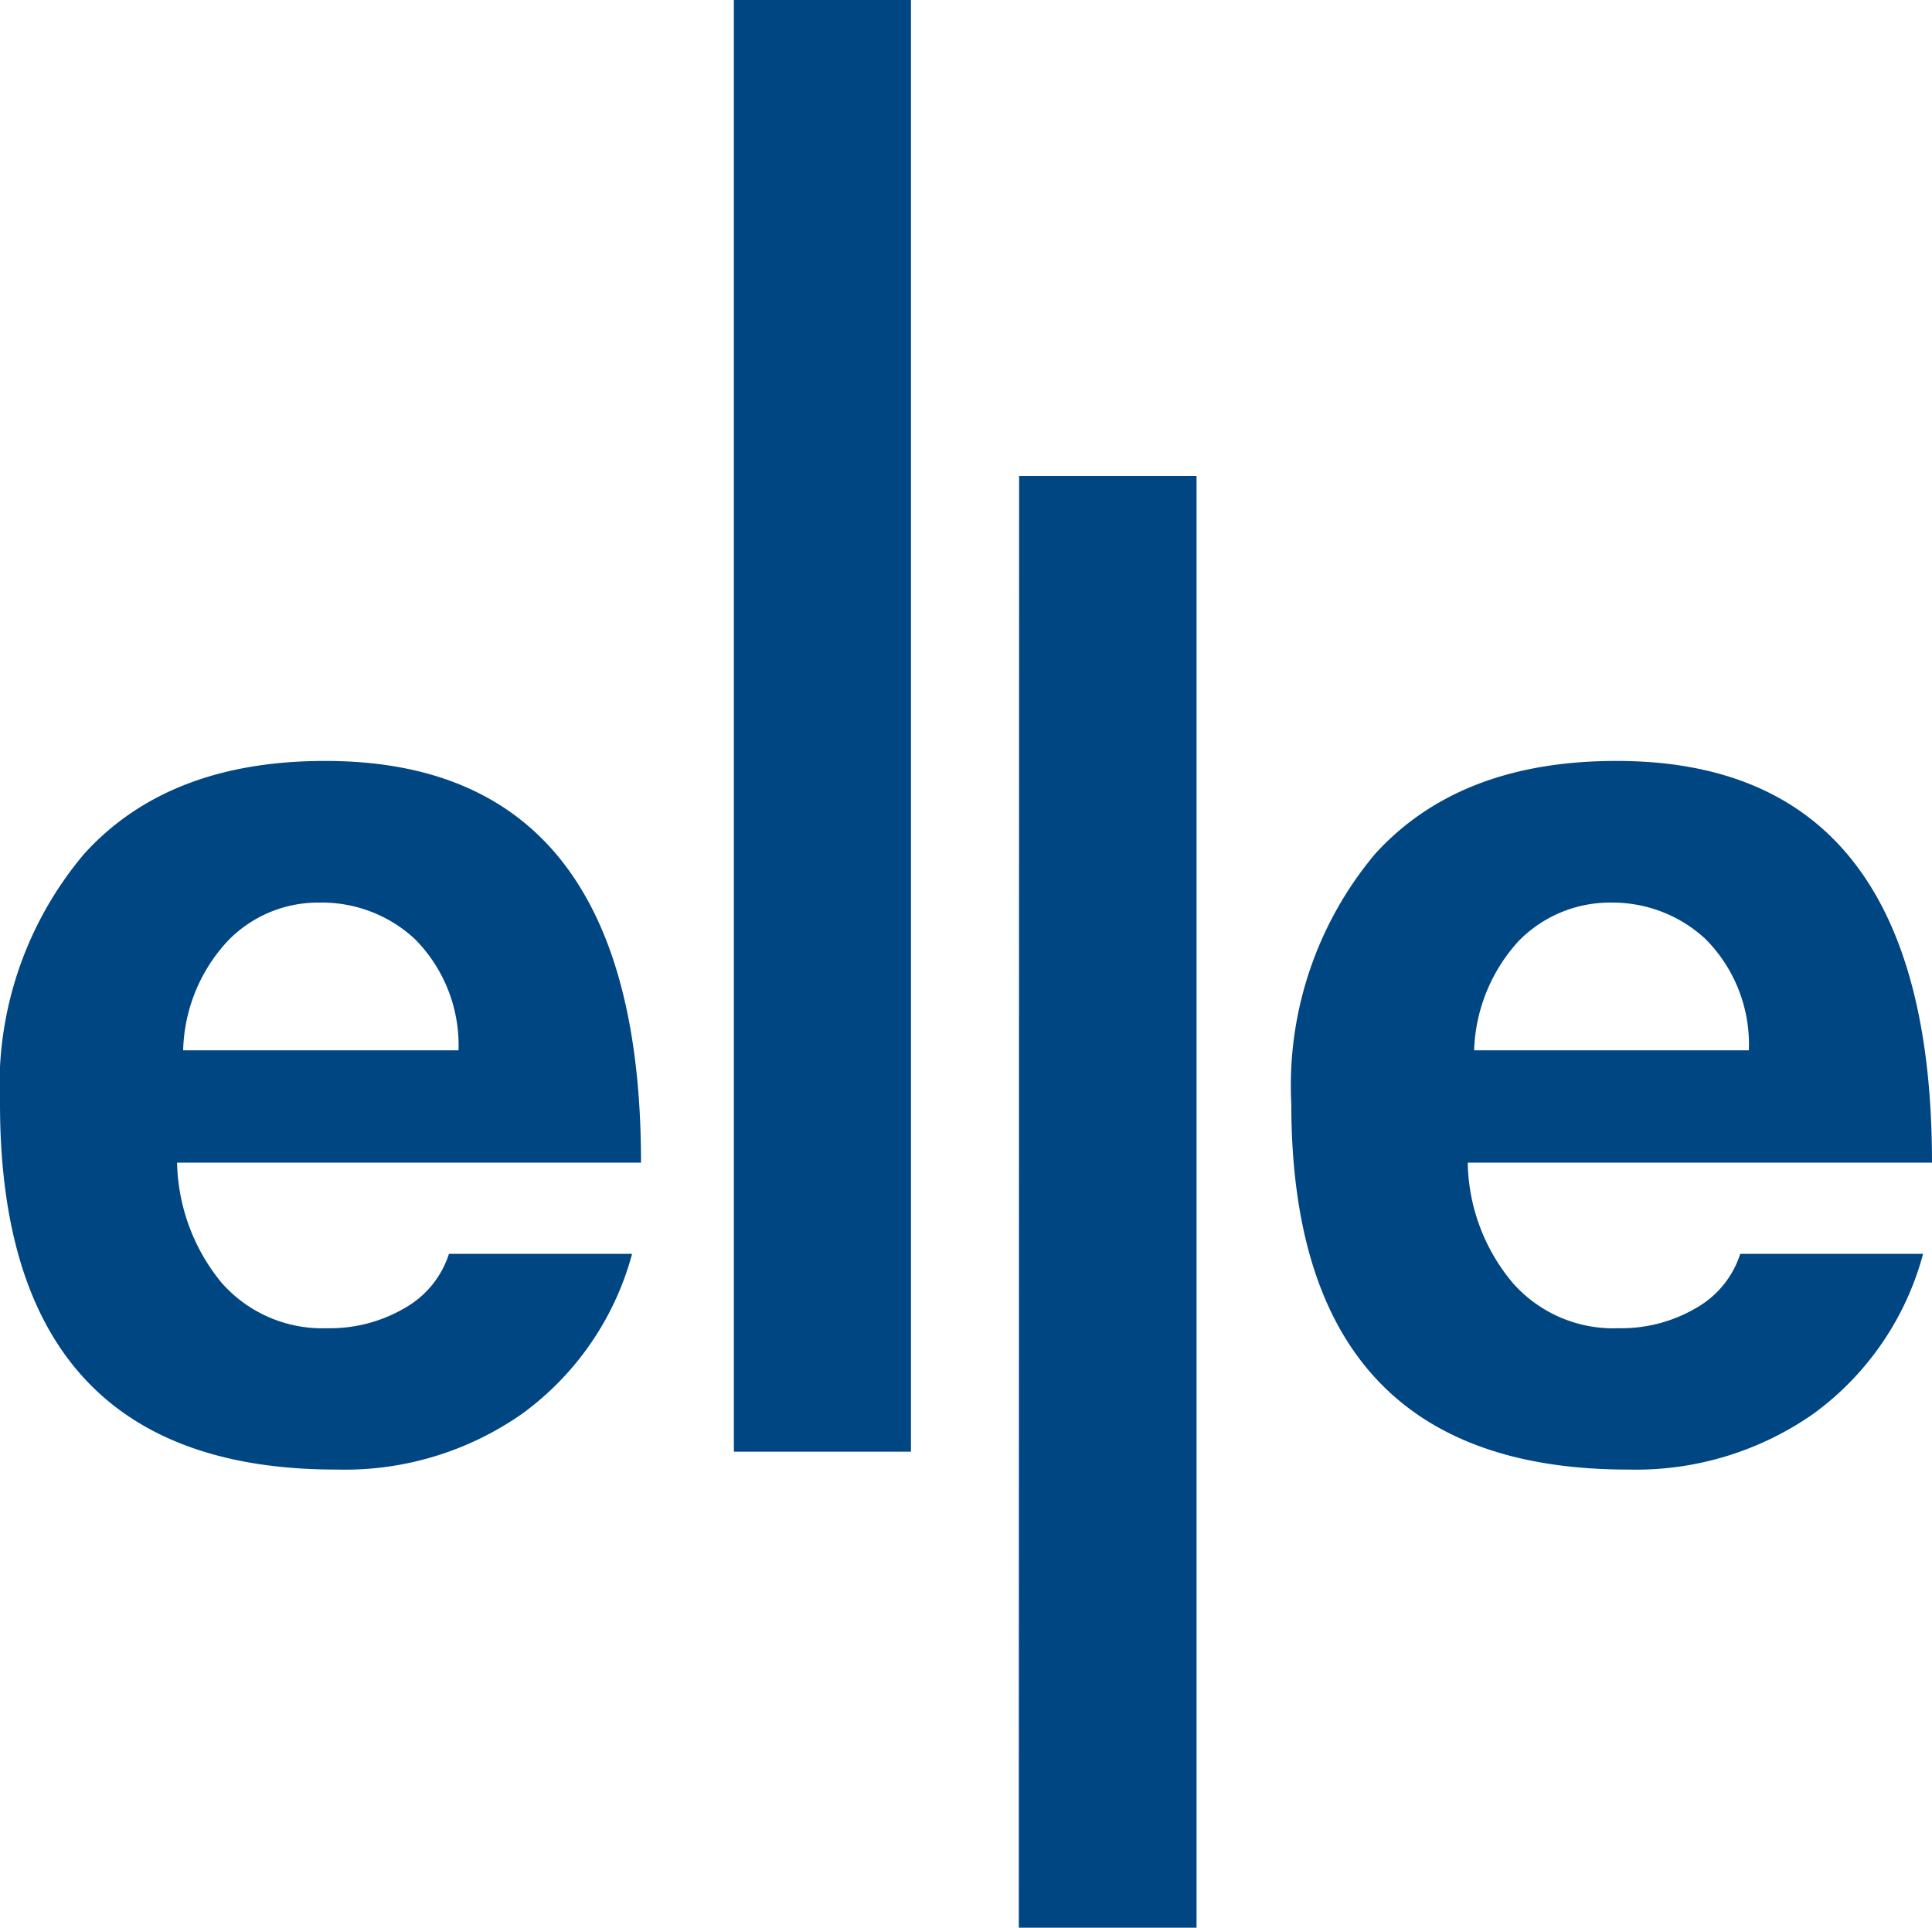
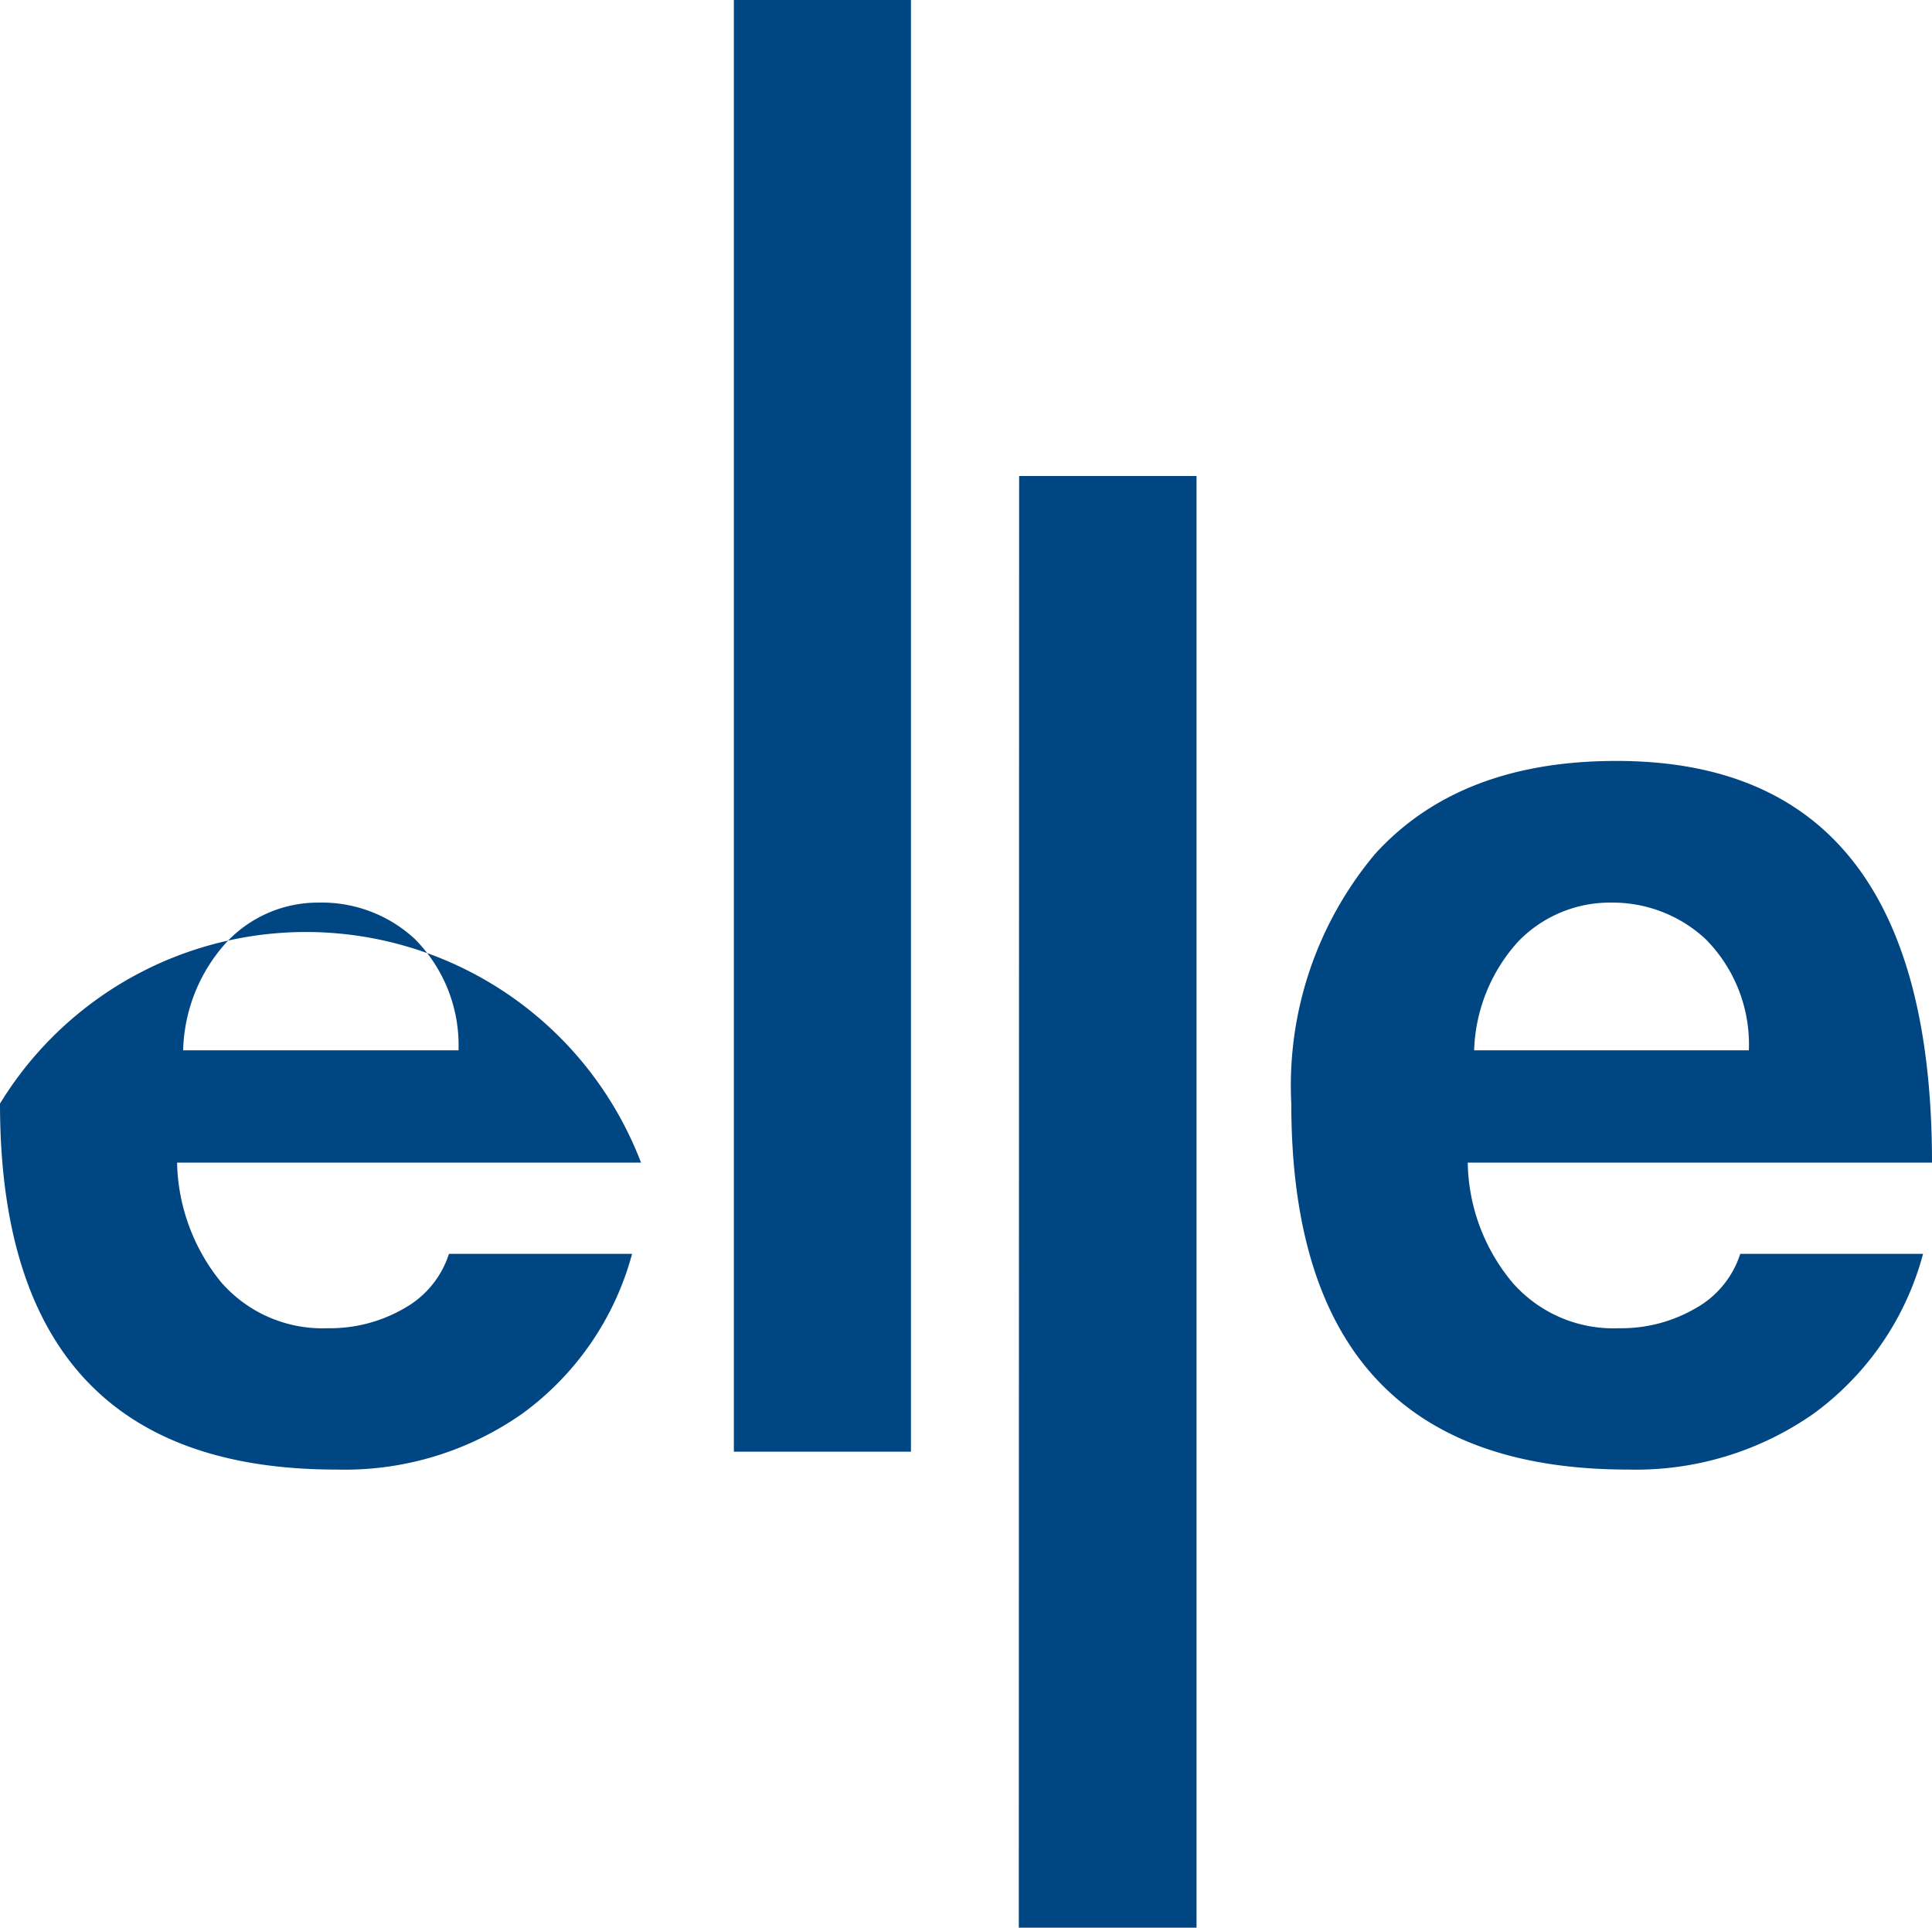
<svg xmlns="http://www.w3.org/2000/svg" viewBox="0 0 60.55 60.42">
  <defs>
    <style>.cls-1{fill:#004683;}</style>
  </defs>
  <g id="Ebene_2" data-name="Ebene 2">
    <g id="Ebene_1-2" data-name="Ebene 1">
-       <path class="cls-1" d="M5.74,32.92A5.22,5.22,0,0,1,7.13,29.5,3.93,3.93,0,0,1,10,28.29,4.28,4.28,0,0,1,13,29.43a4.72,4.72,0,0,1,1.37,3.49Zm-.19,3.52H20.09q0-12.6-9.91-12.59-4.9,0-7.54,2.91A11.24,11.24,0,0,0,0,34.59Q0,46.07,10.55,46.06a9.68,9.68,0,0,0,5.83-1.76,9.13,9.13,0,0,0,3.43-5H14.07A3,3,0,0,1,12.68,41a4.63,4.63,0,0,1-2.41.63A4.21,4.21,0,0,1,6.94,40.2a6.12,6.12,0,0,1-1.39-3.76M23,45.5h5.55V0H23Zm8.93,14.92H37.5V14.92H31.94ZM46.2,32.92a5.32,5.32,0,0,1,1.39-3.42,4,4,0,0,1,2.92-1.21,4.28,4.28,0,0,1,2.94,1.14,4.68,4.68,0,0,1,1.36,3.49ZM46,36.44H60.55q0-12.6-9.9-12.59-4.9,0-7.55,2.91a11.29,11.29,0,0,0-2.63,7.83q0,11.47,10.55,11.47a9.7,9.7,0,0,0,5.83-1.76,9.11,9.11,0,0,0,3.42-5H54.54A3,3,0,0,1,53.15,41a4.63,4.63,0,0,1-2.41.63,4.2,4.2,0,0,1-3.33-1.42A6,6,0,0,1,46,36.44" />
+       <path class="cls-1" d="M5.74,32.92A5.22,5.22,0,0,1,7.13,29.5,3.93,3.93,0,0,1,10,28.29,4.28,4.28,0,0,1,13,29.43a4.72,4.72,0,0,1,1.37,3.49Zm-.19,3.52H20.09A11.24,11.24,0,0,0,0,34.59Q0,46.07,10.55,46.06a9.68,9.68,0,0,0,5.83-1.76,9.13,9.13,0,0,0,3.43-5H14.07A3,3,0,0,1,12.68,41a4.63,4.63,0,0,1-2.41.63A4.21,4.21,0,0,1,6.94,40.2a6.12,6.12,0,0,1-1.39-3.76M23,45.5h5.55V0H23Zm8.93,14.92H37.5V14.92H31.94ZM46.2,32.92a5.32,5.32,0,0,1,1.39-3.42,4,4,0,0,1,2.92-1.21,4.28,4.28,0,0,1,2.94,1.14,4.68,4.68,0,0,1,1.36,3.49ZM46,36.44H60.55q0-12.6-9.9-12.59-4.9,0-7.55,2.91a11.29,11.29,0,0,0-2.63,7.83q0,11.47,10.55,11.47a9.7,9.7,0,0,0,5.83-1.76,9.11,9.11,0,0,0,3.42-5H54.54A3,3,0,0,1,53.15,41a4.63,4.63,0,0,1-2.41.63,4.2,4.2,0,0,1-3.33-1.42A6,6,0,0,1,46,36.44" />
    </g>
  </g>
</svg>